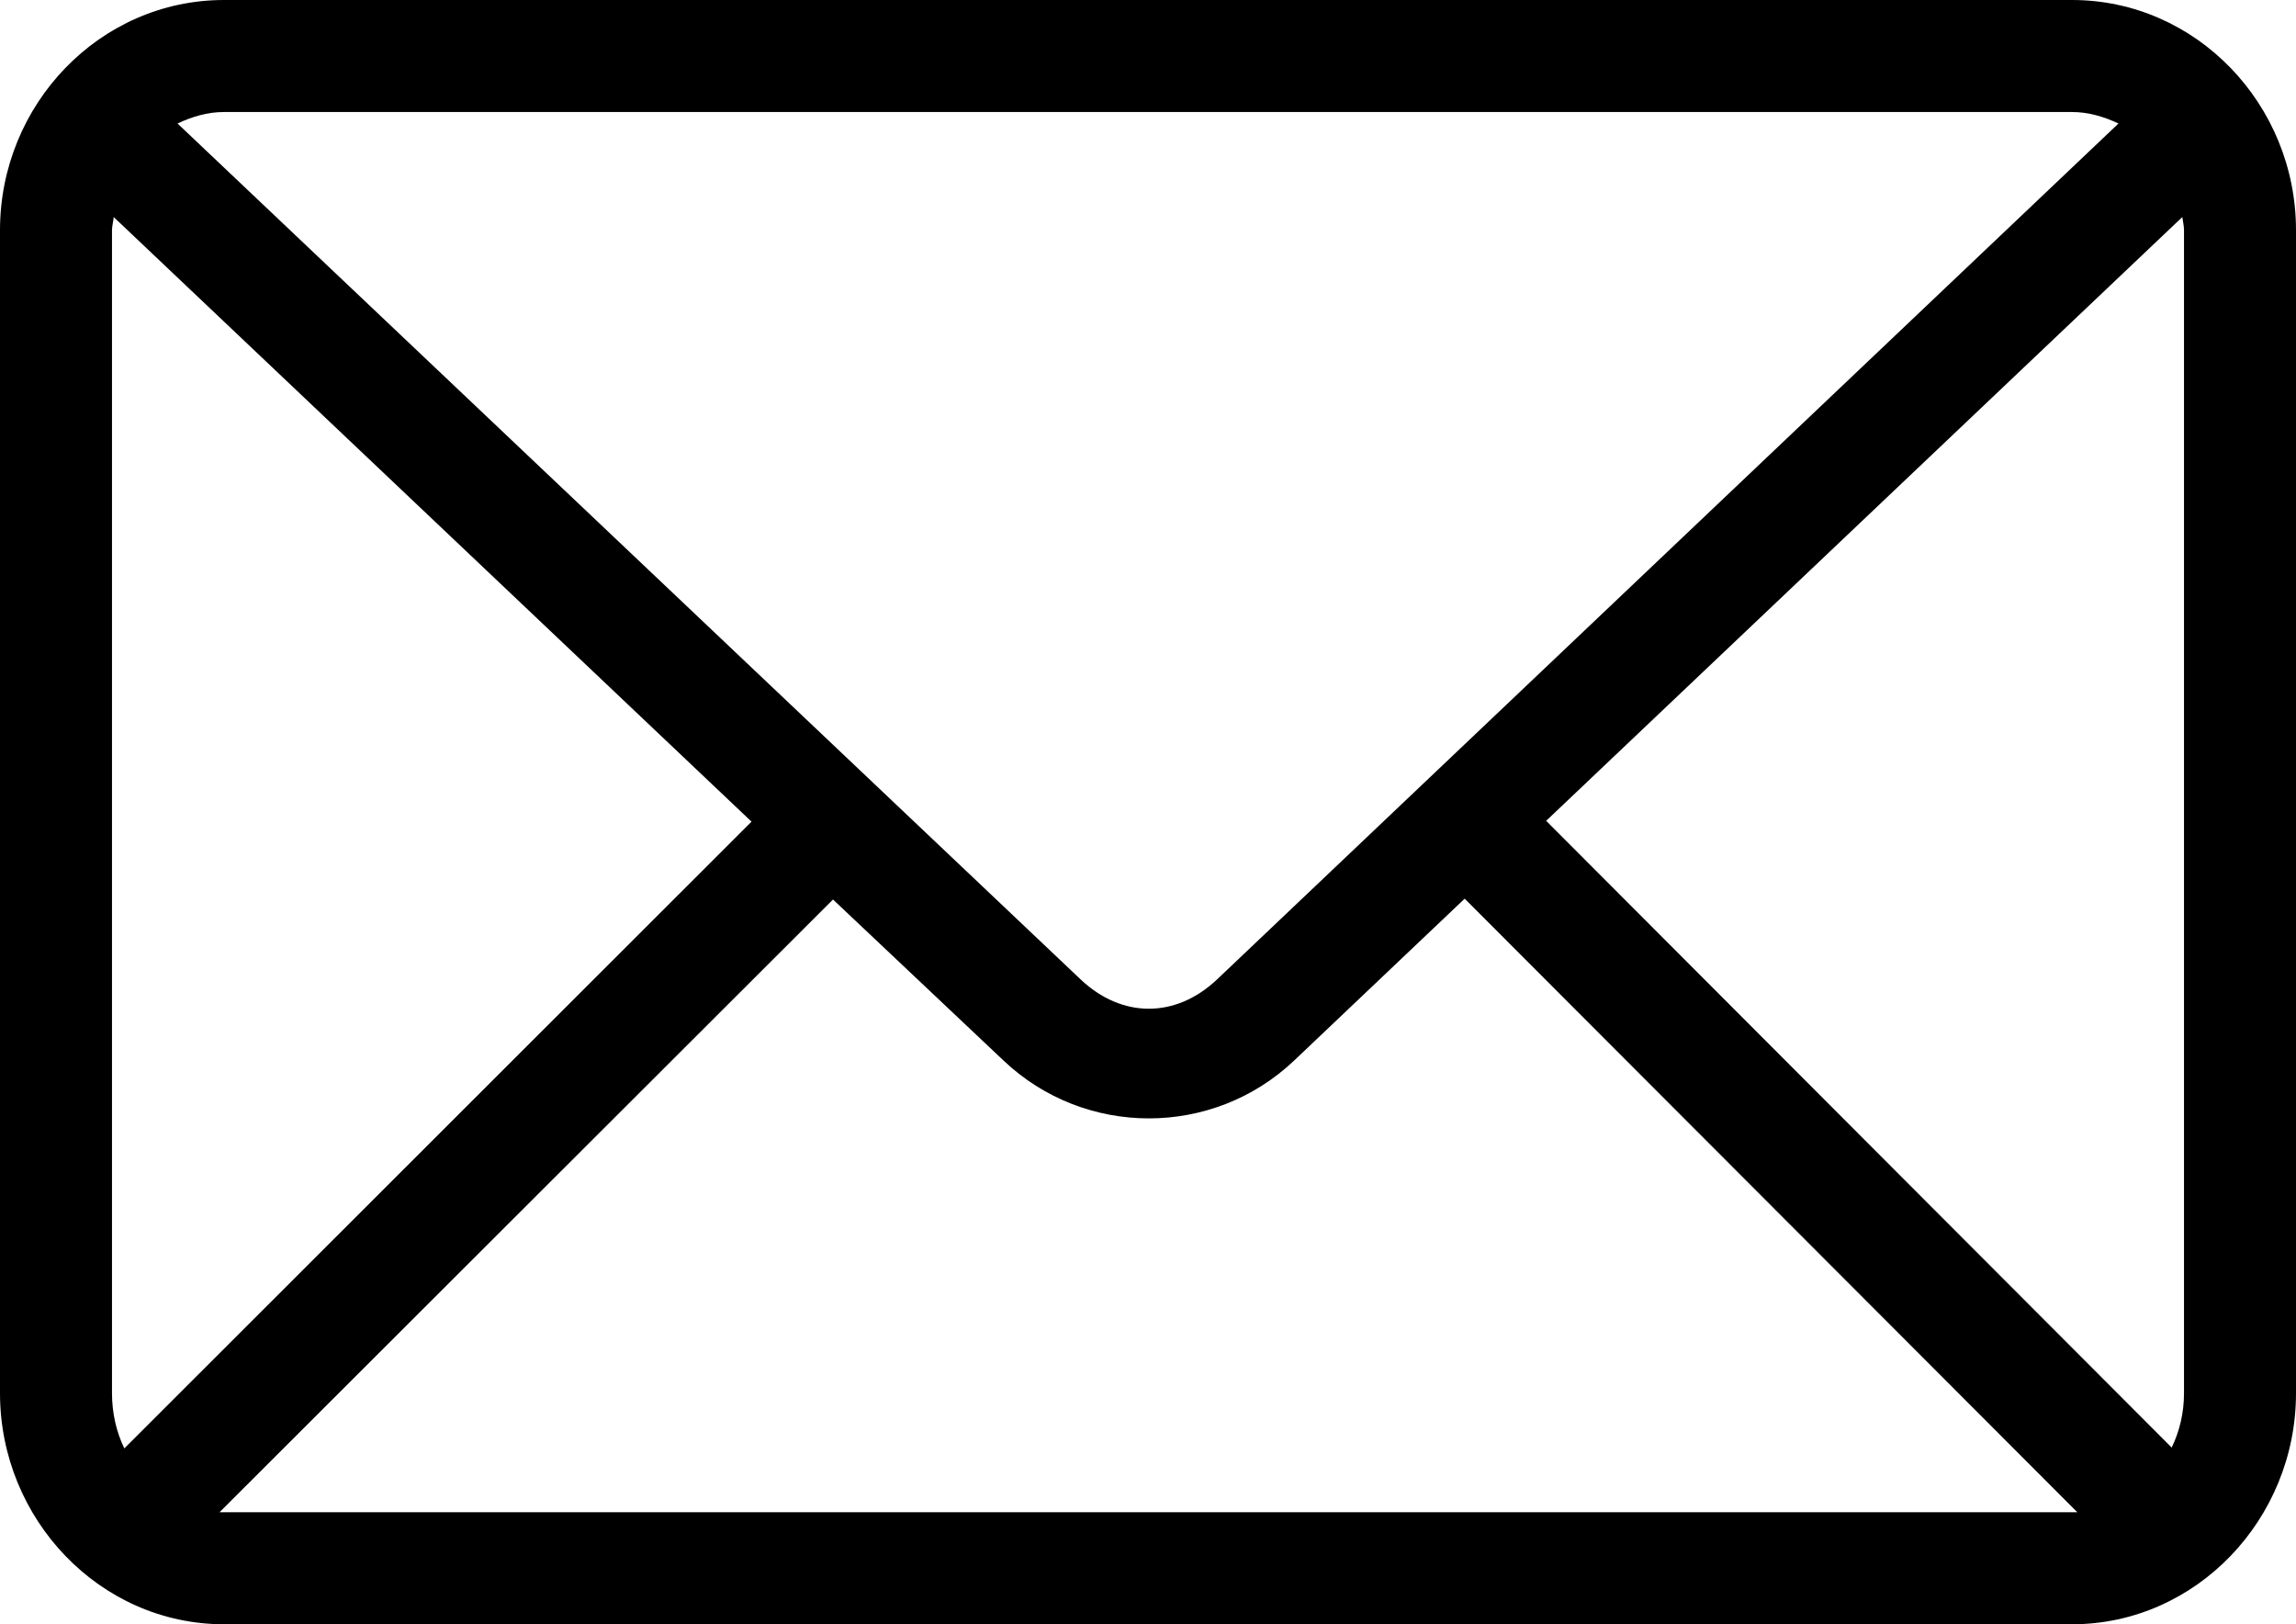
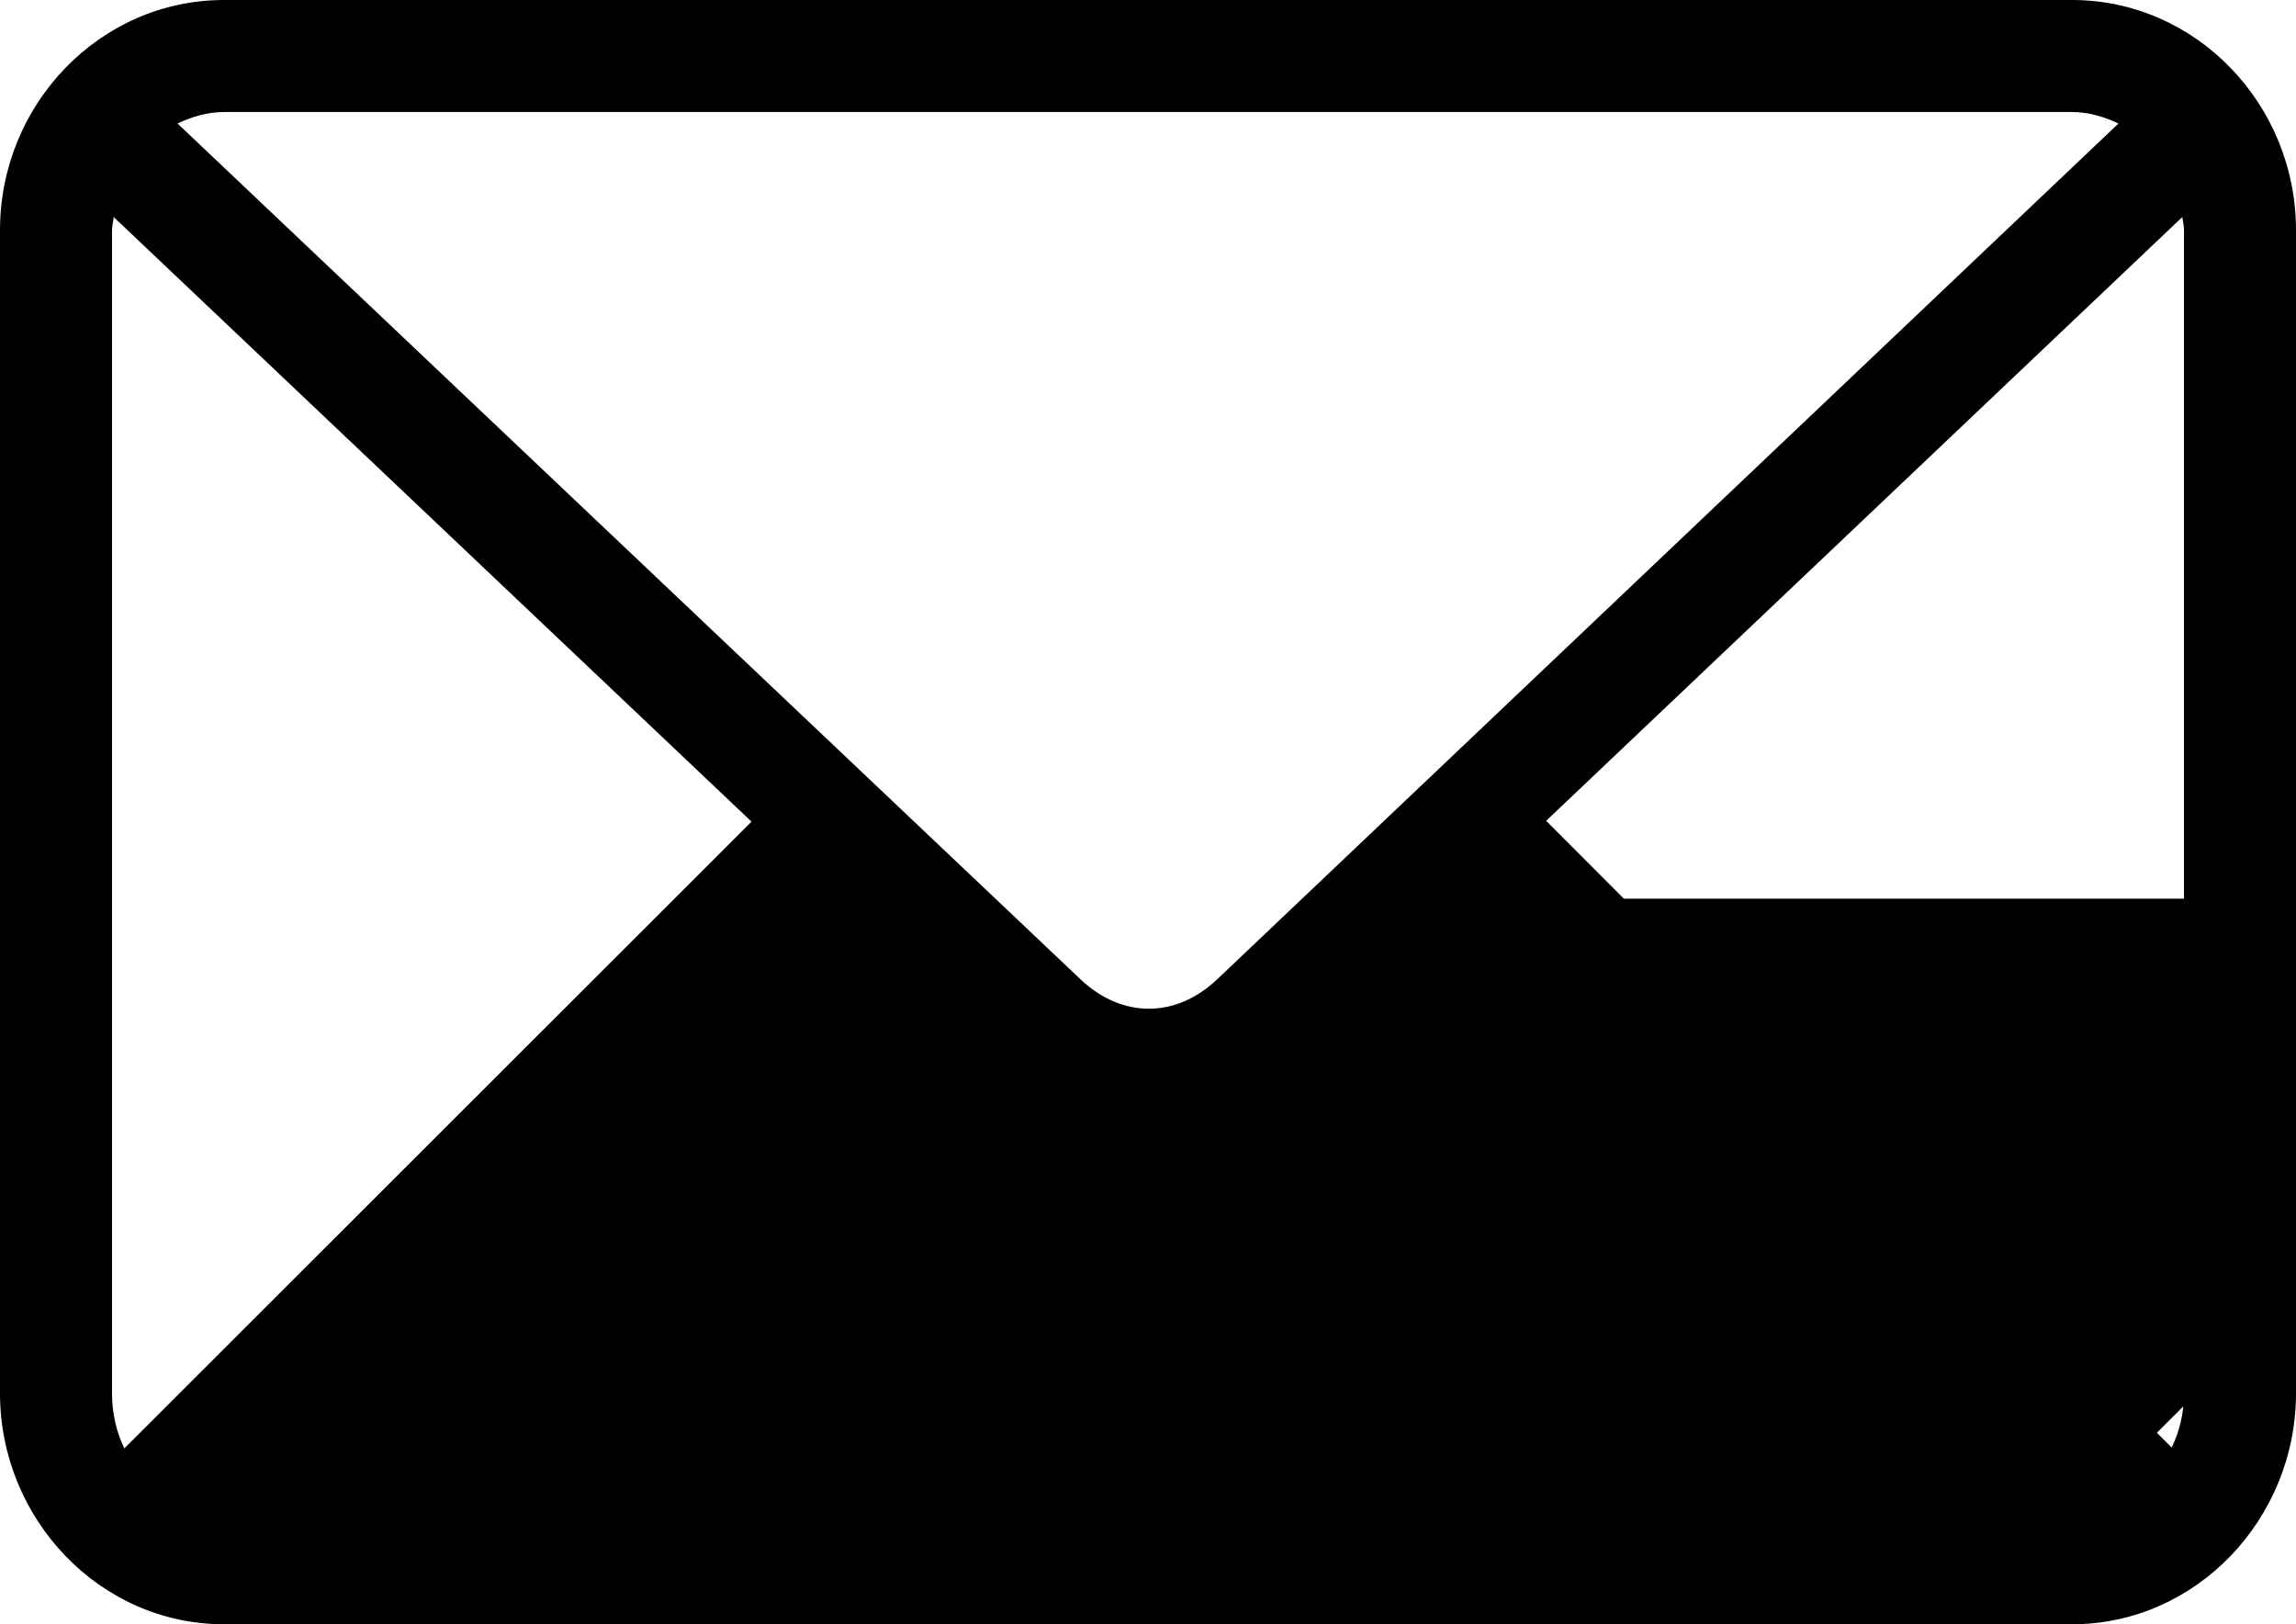
<svg xmlns="http://www.w3.org/2000/svg" id="Livello_1" data-name="Livello 1" viewBox="0 0 82 58">
-   <path d="M8,0C3.56,0,0,3.73,0,8.22v41.53c0,4.49,3.56,8.25,8,8.25h66c4.44,0,8-3.76,8-8.25V8.22C82,3.73,78.44,0,74,0H8h0ZM8,4h66c.59,0,1.15.17,1.66.41l-32.19,30.56c-1.48,1.4-3.4,1.4-4.88,0L6.34,4.41c.51-.24,1.06-.41,1.66-.41ZM4.06,7.75l22.78,21.59L4.44,51.72c-.28-.58-.44-1.25-.44-1.97V8.22c0-.16.05-.31.06-.47h0ZM77.94,7.75c.02.16.06.31.06.47v41.53c0,.71-.16,1.36-.44,1.94l-22.34-22.38,22.72-21.56h0ZM52.31,32.09l21.88,21.91H7.84l21.91-21.88,6.09,5.75c2.9,2.75,7.47,2.76,10.38,0l6.09-5.78Z" />
+   <path d="M8,0C3.56,0,0,3.73,0,8.22v41.53c0,4.49,3.56,8.25,8,8.25h66c4.44,0,8-3.76,8-8.25V8.22C82,3.73,78.44,0,74,0H8h0ZM8,4h66c.59,0,1.15.17,1.66.41l-32.19,30.56c-1.48,1.4-3.4,1.4-4.88,0L6.34,4.41c.51-.24,1.06-.41,1.66-.41ZM4.06,7.75l22.78,21.59L4.44,51.72c-.28-.58-.44-1.25-.44-1.97V8.22c0-.16.05-.31.06-.47h0ZM77.94,7.75c.02.16.06.31.06.47v41.53c0,.71-.16,1.36-.44,1.94l-22.34-22.38,22.72-21.56h0ZM52.31,32.09l21.88,21.91l21.91-21.88,6.09,5.75c2.9,2.75,7.47,2.76,10.38,0l6.09-5.78Z" />
</svg>